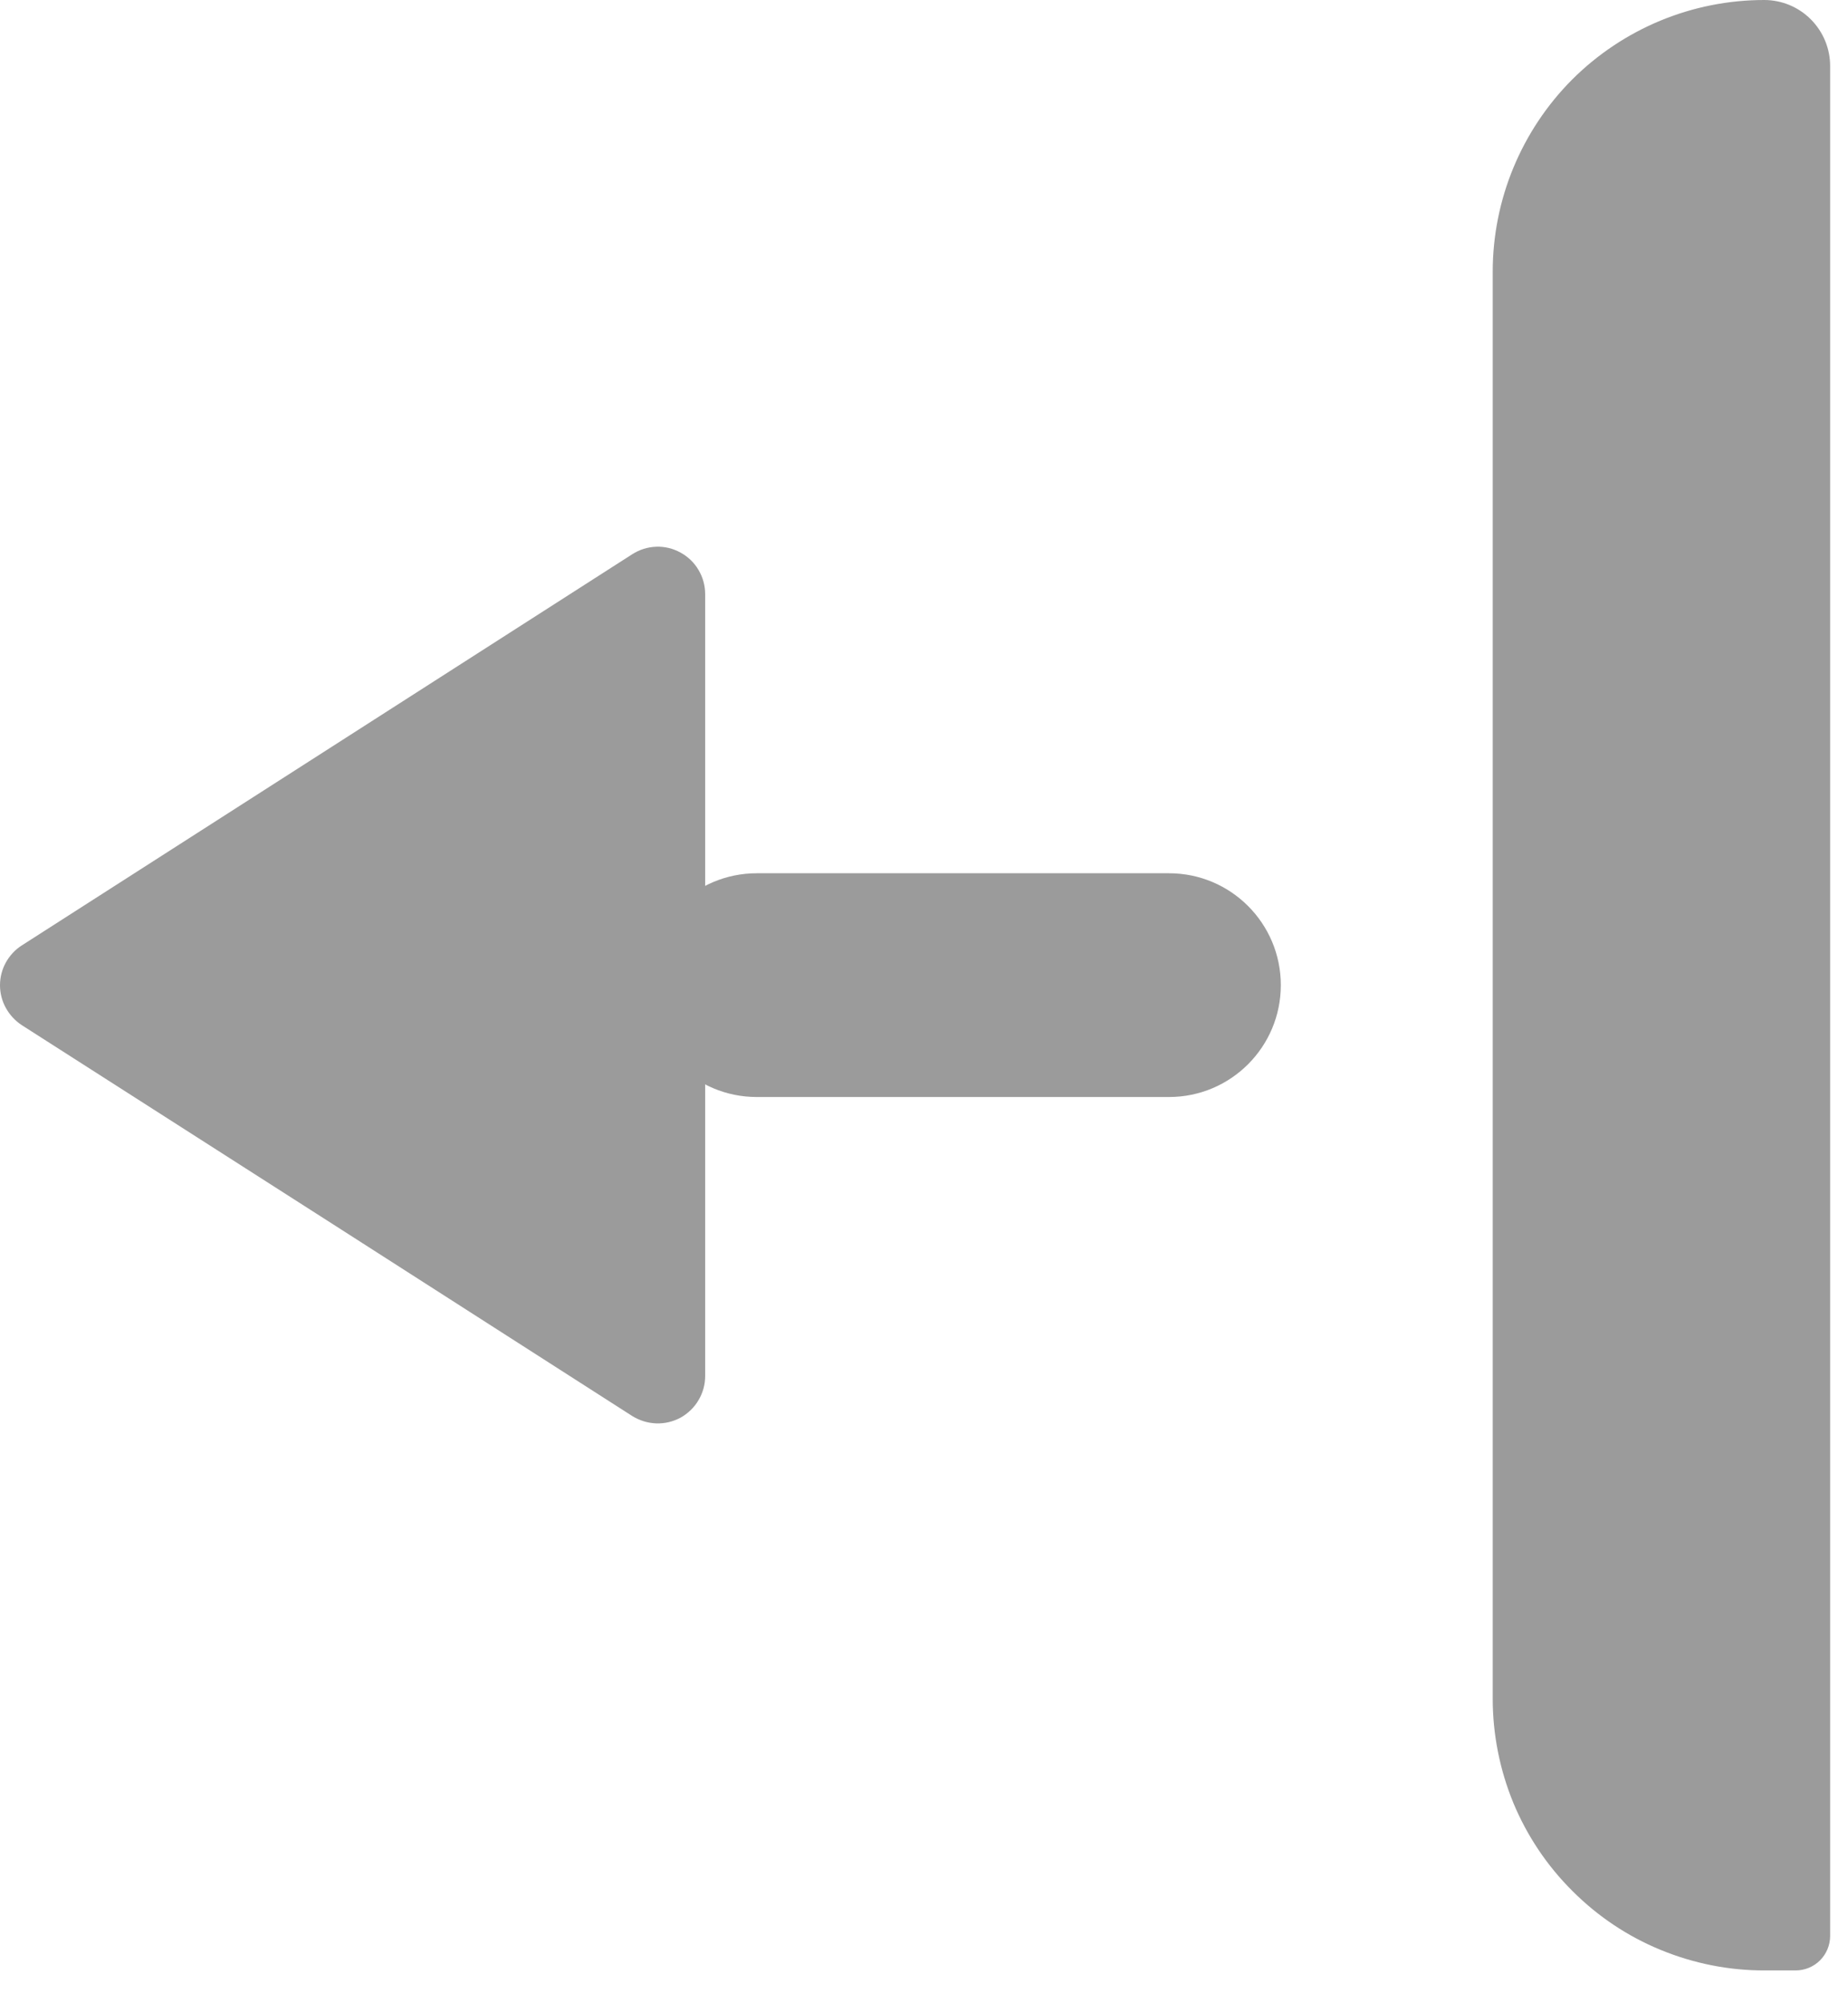
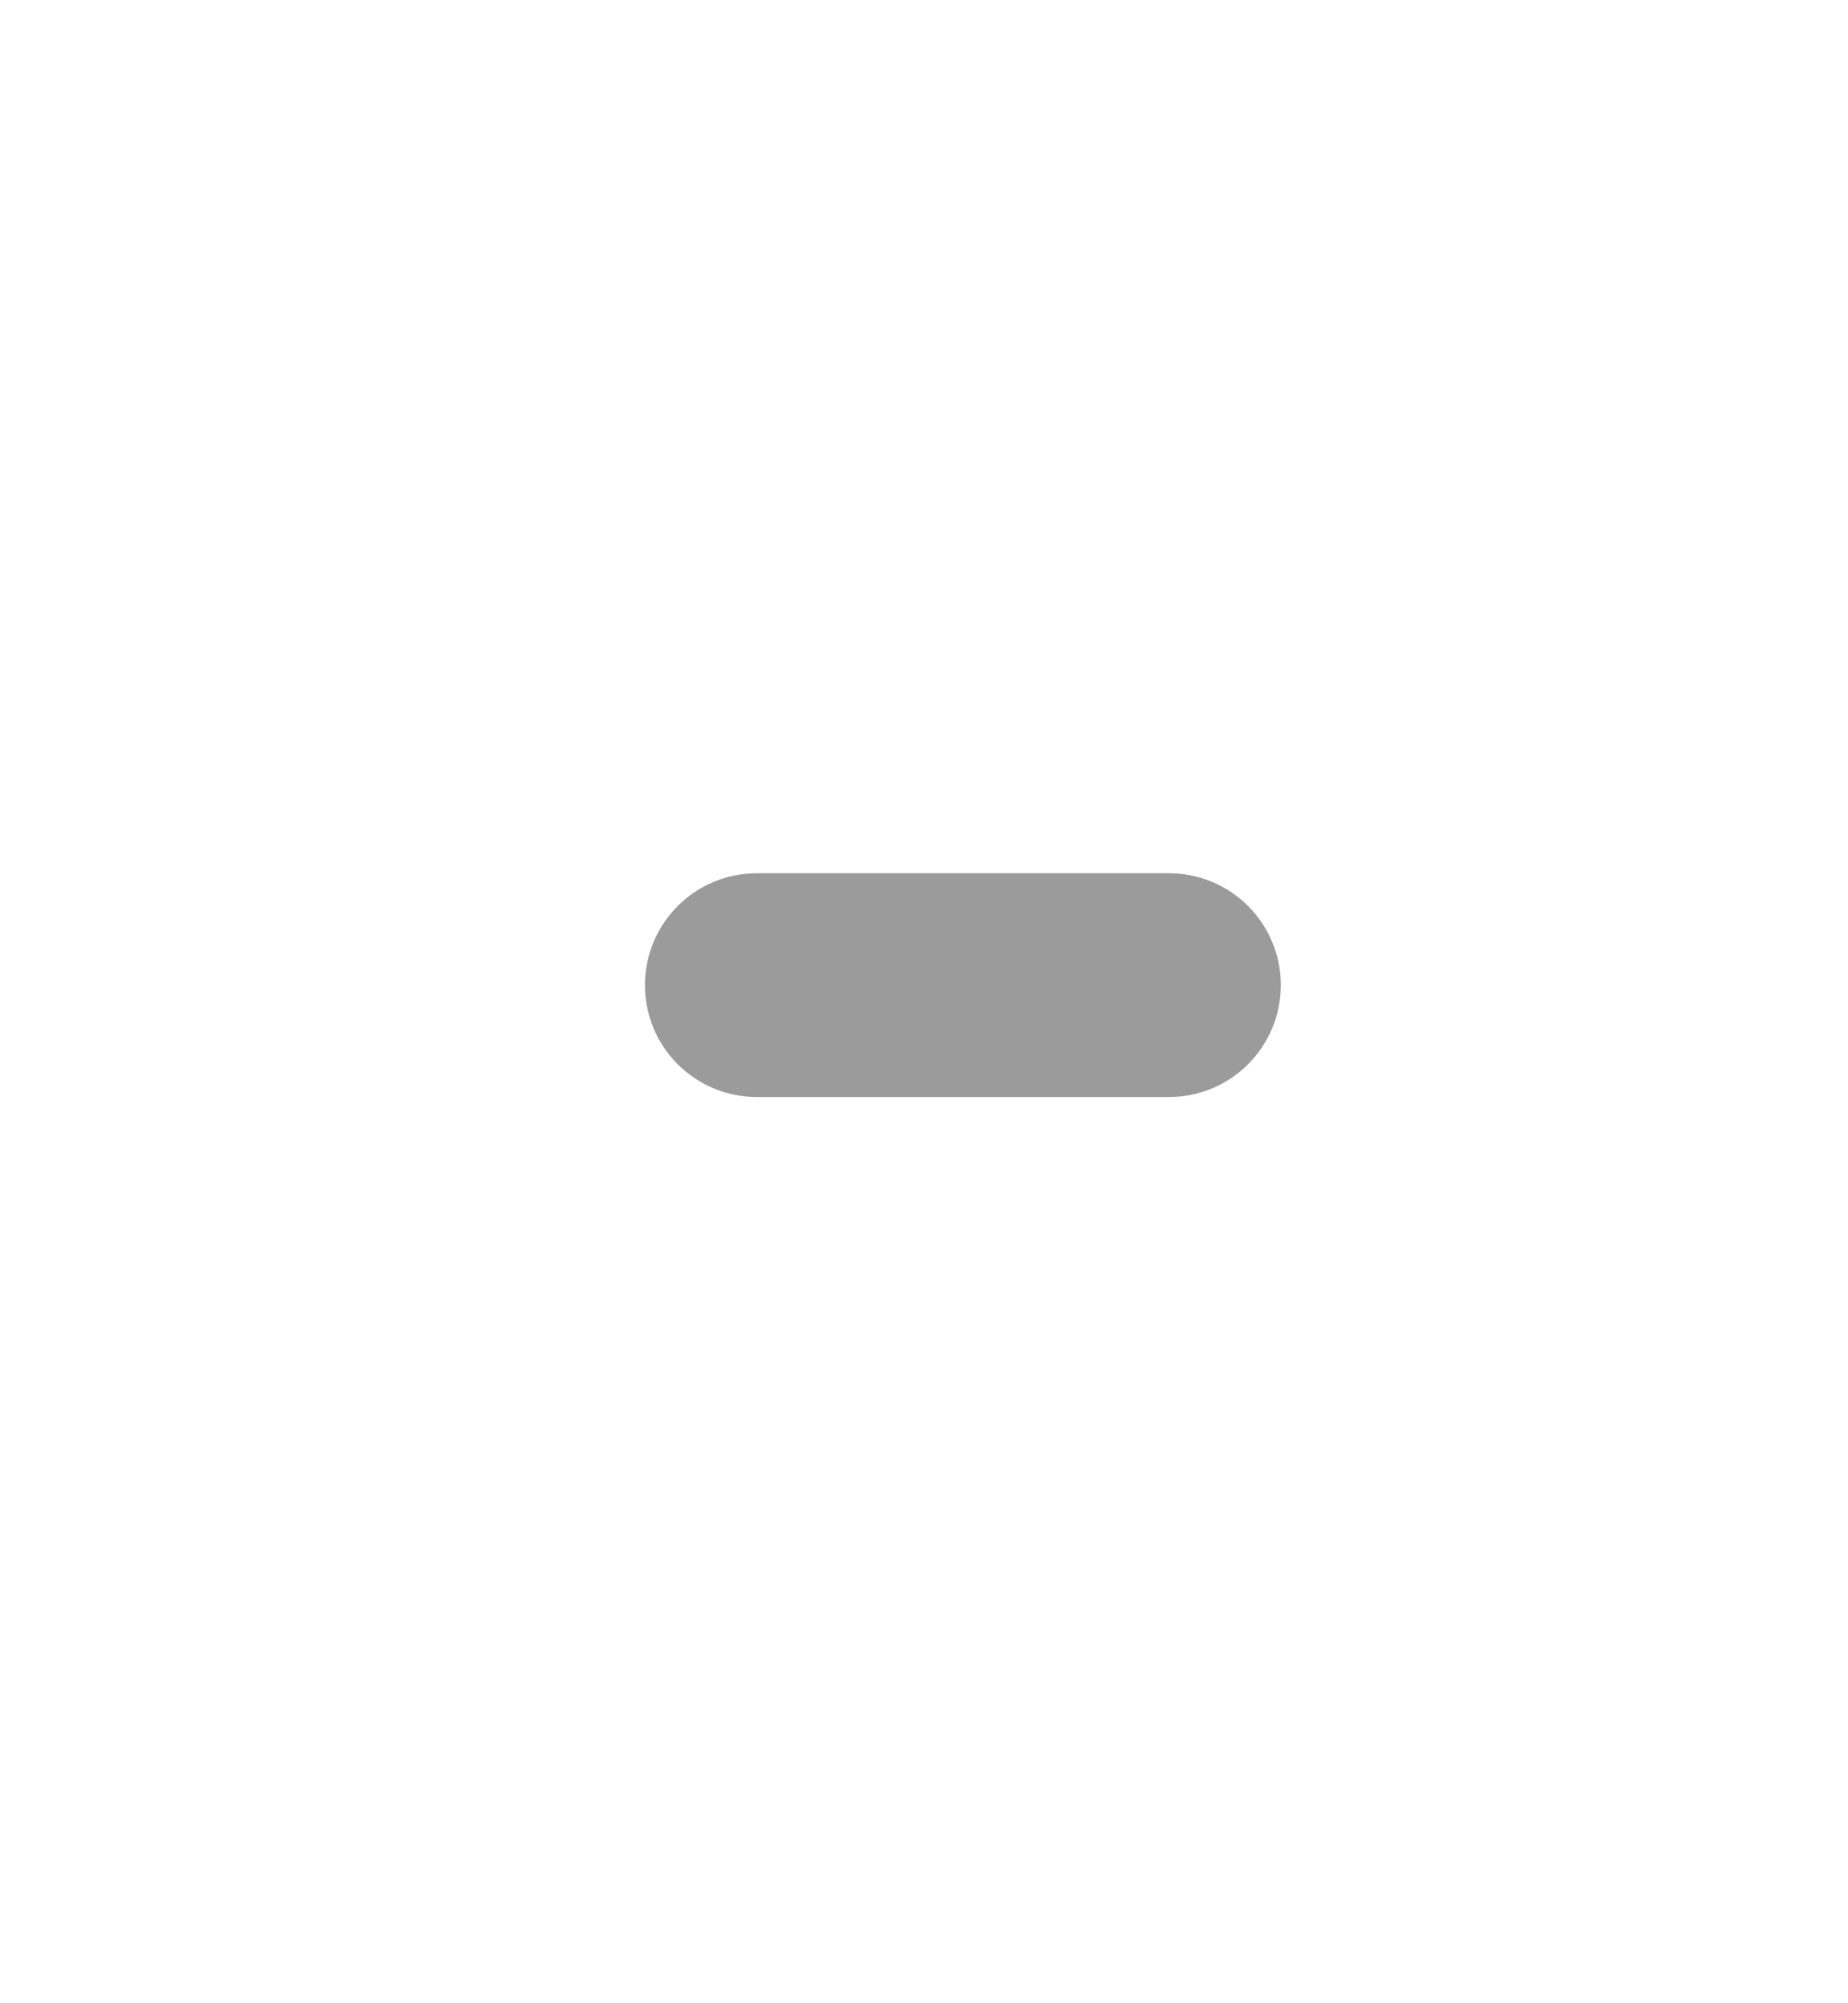
<svg xmlns="http://www.w3.org/2000/svg" width="12" height="13" viewBox="0 0 12 13" fill="none">
  <path d="M7.591 5.667H4.914C4.513 5.667 4.188 5.992 4.188 6.393C4.188 6.794 4.513 7.119 4.914 7.119H7.591C7.992 7.119 8.317 6.794 8.317 6.393C8.317 5.992 7.992 5.667 7.591 5.667Z" fill="#9B9B9B" />
-   <path d="M0.142 6.653C0.099 6.625 0.063 6.586 0.038 6.541C0.013 6.496 7.34043e-05 6.445 0 6.394C7.34043e-05 6.342 0.013 6.291 0.038 6.246C0.063 6.201 0.099 6.162 0.142 6.135L2.158 4.844L4.105 3.597C4.152 3.567 4.205 3.55 4.261 3.548C4.316 3.546 4.37 3.559 4.419 3.586C4.467 3.612 4.508 3.651 4.536 3.699C4.564 3.746 4.579 3.8 4.579 3.856V8.93C4.579 8.985 4.564 9.039 4.536 9.086C4.508 9.134 4.467 9.173 4.419 9.2C4.37 9.226 4.316 9.239 4.261 9.237C4.205 9.235 4.152 9.218 4.105 9.189L2.158 7.942L0.142 6.653Z" fill="#9B9B9B" />
-   <path d="M11.66 12.787H11.46C11.228 12.788 10.998 12.742 10.784 12.654C10.569 12.566 10.375 12.436 10.211 12.272C10.046 12.108 9.916 11.914 9.827 11.7C9.739 11.486 9.693 11.256 9.693 11.024L9.693 1.763C9.693 1.296 9.879 0.847 10.209 0.516C10.54 0.186 10.988 0 11.456 0C11.569 0 11.678 0.045 11.758 0.125C11.839 0.206 11.884 0.315 11.884 0.428L11.884 12.563C11.884 12.623 11.86 12.68 11.818 12.722C11.776 12.764 11.719 12.787 11.66 12.787Z" fill="#9B9B9B" />
</svg>